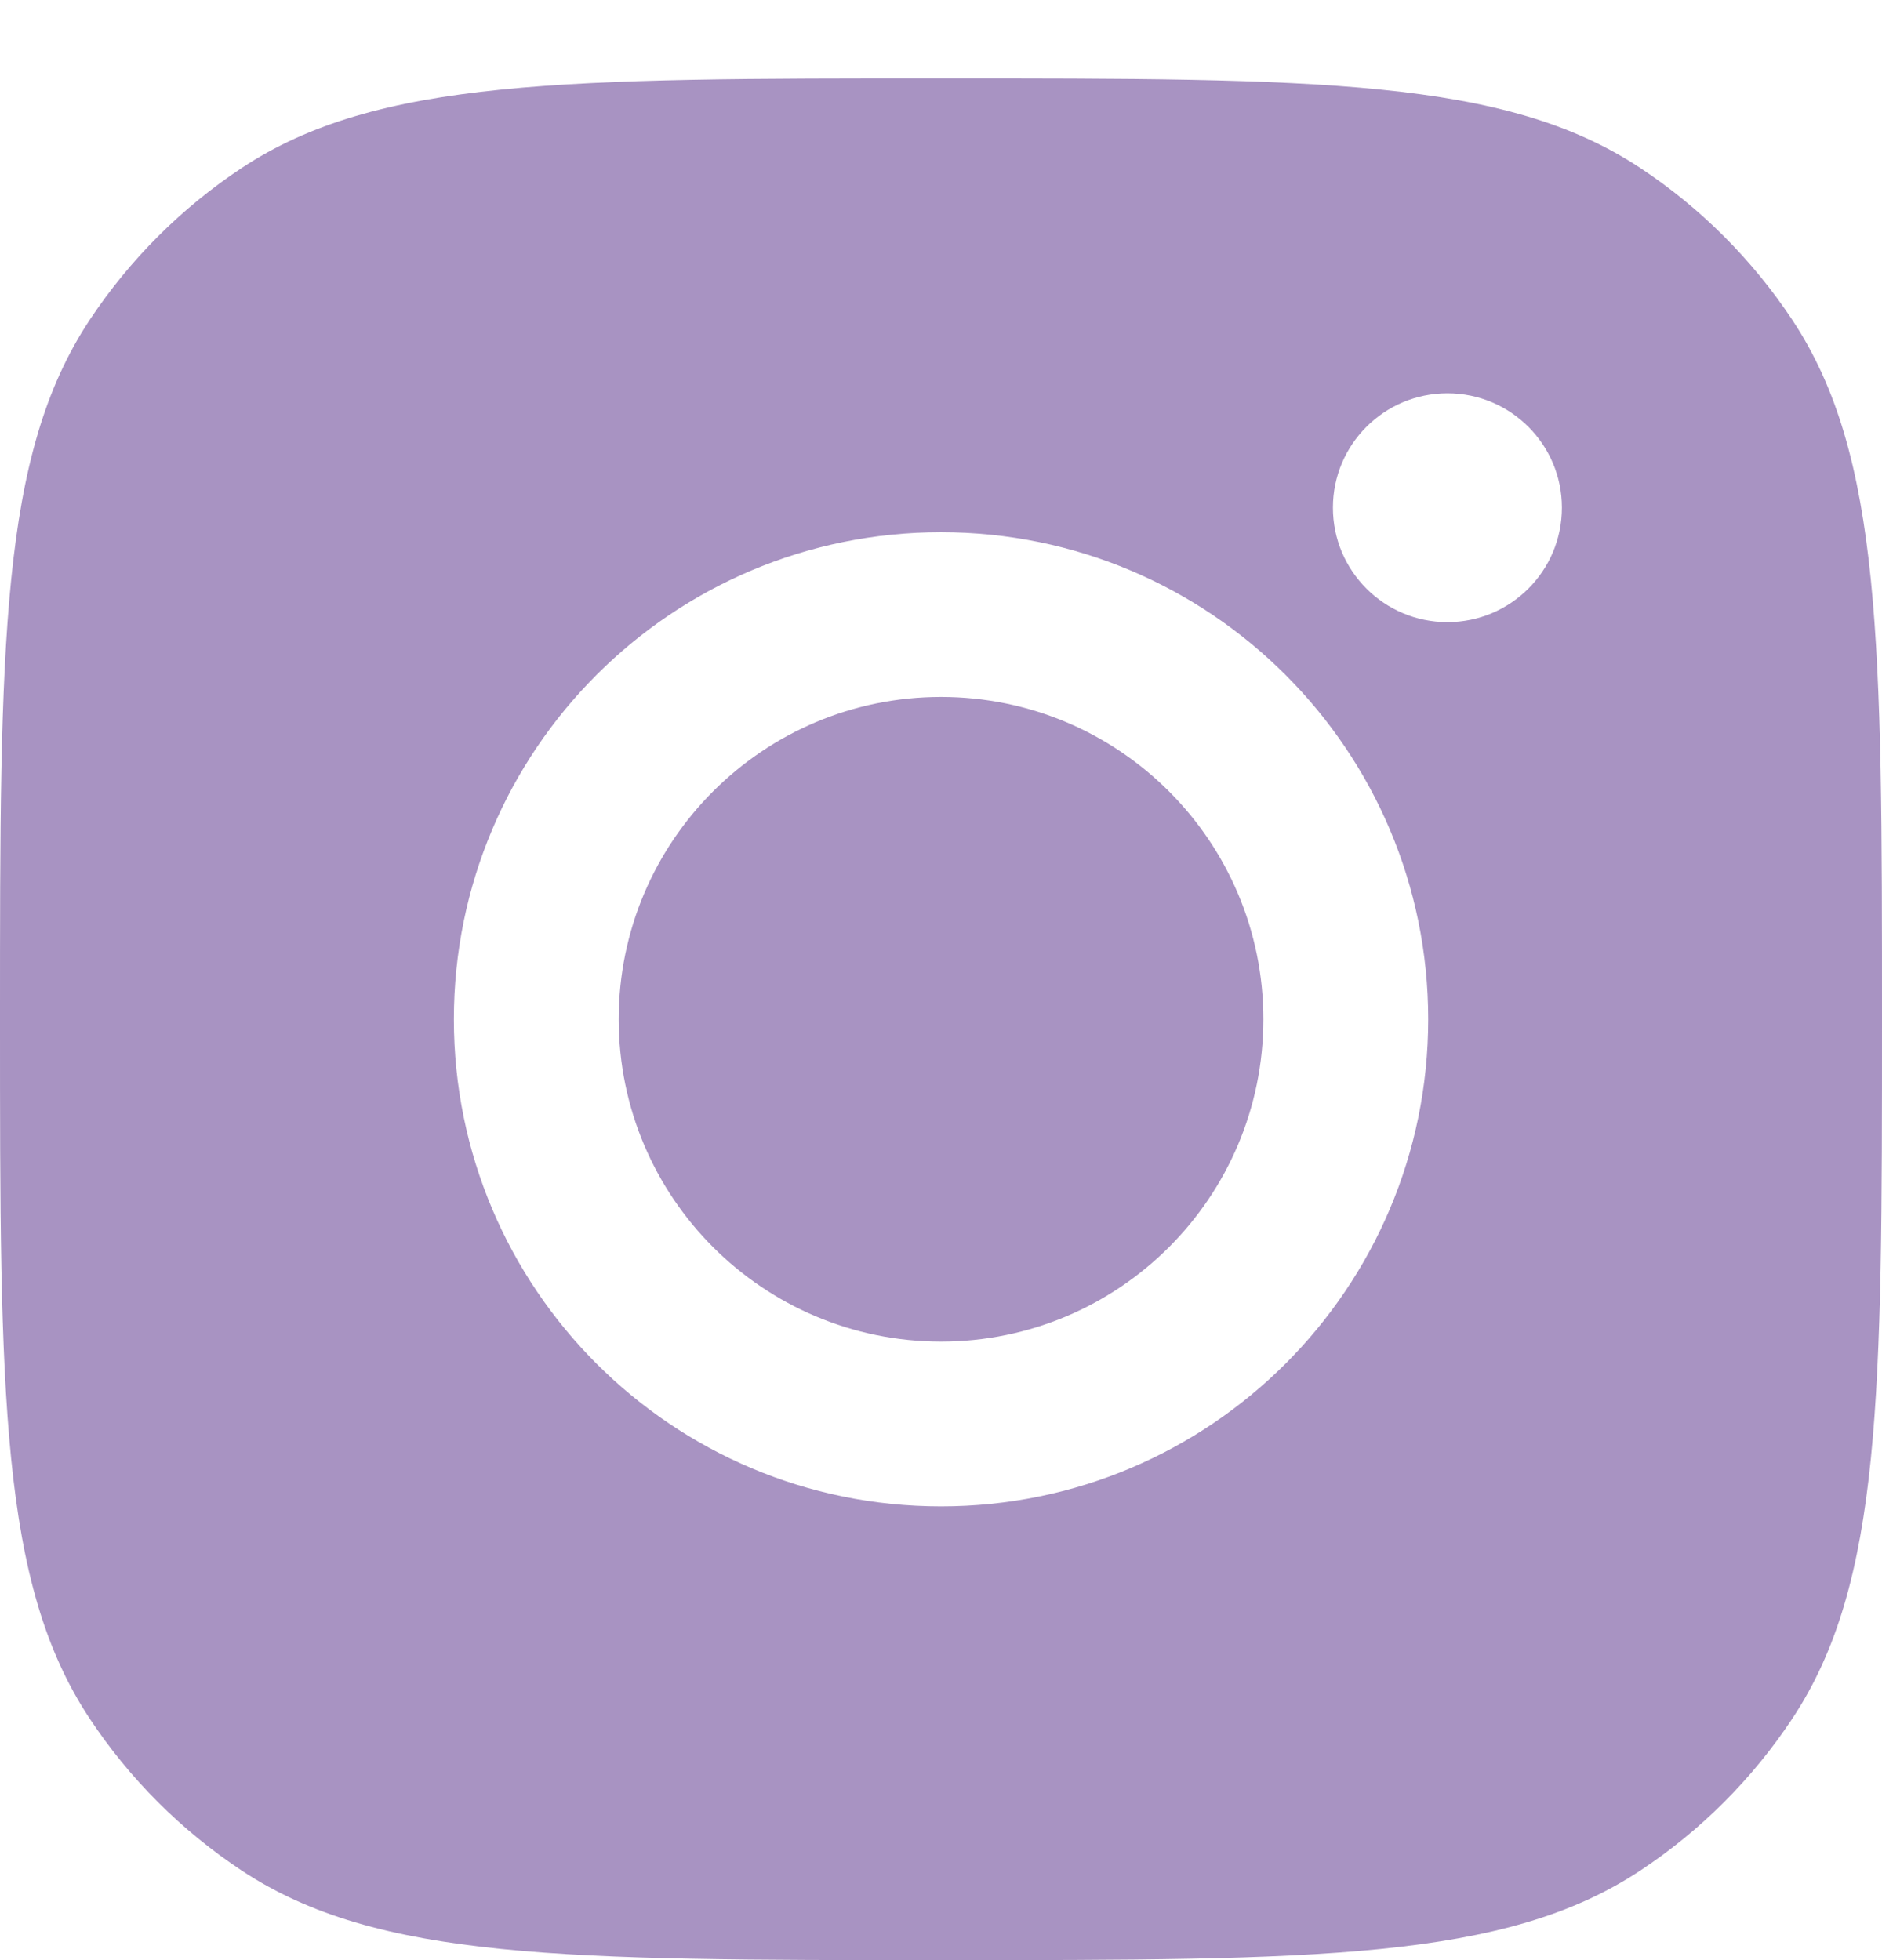
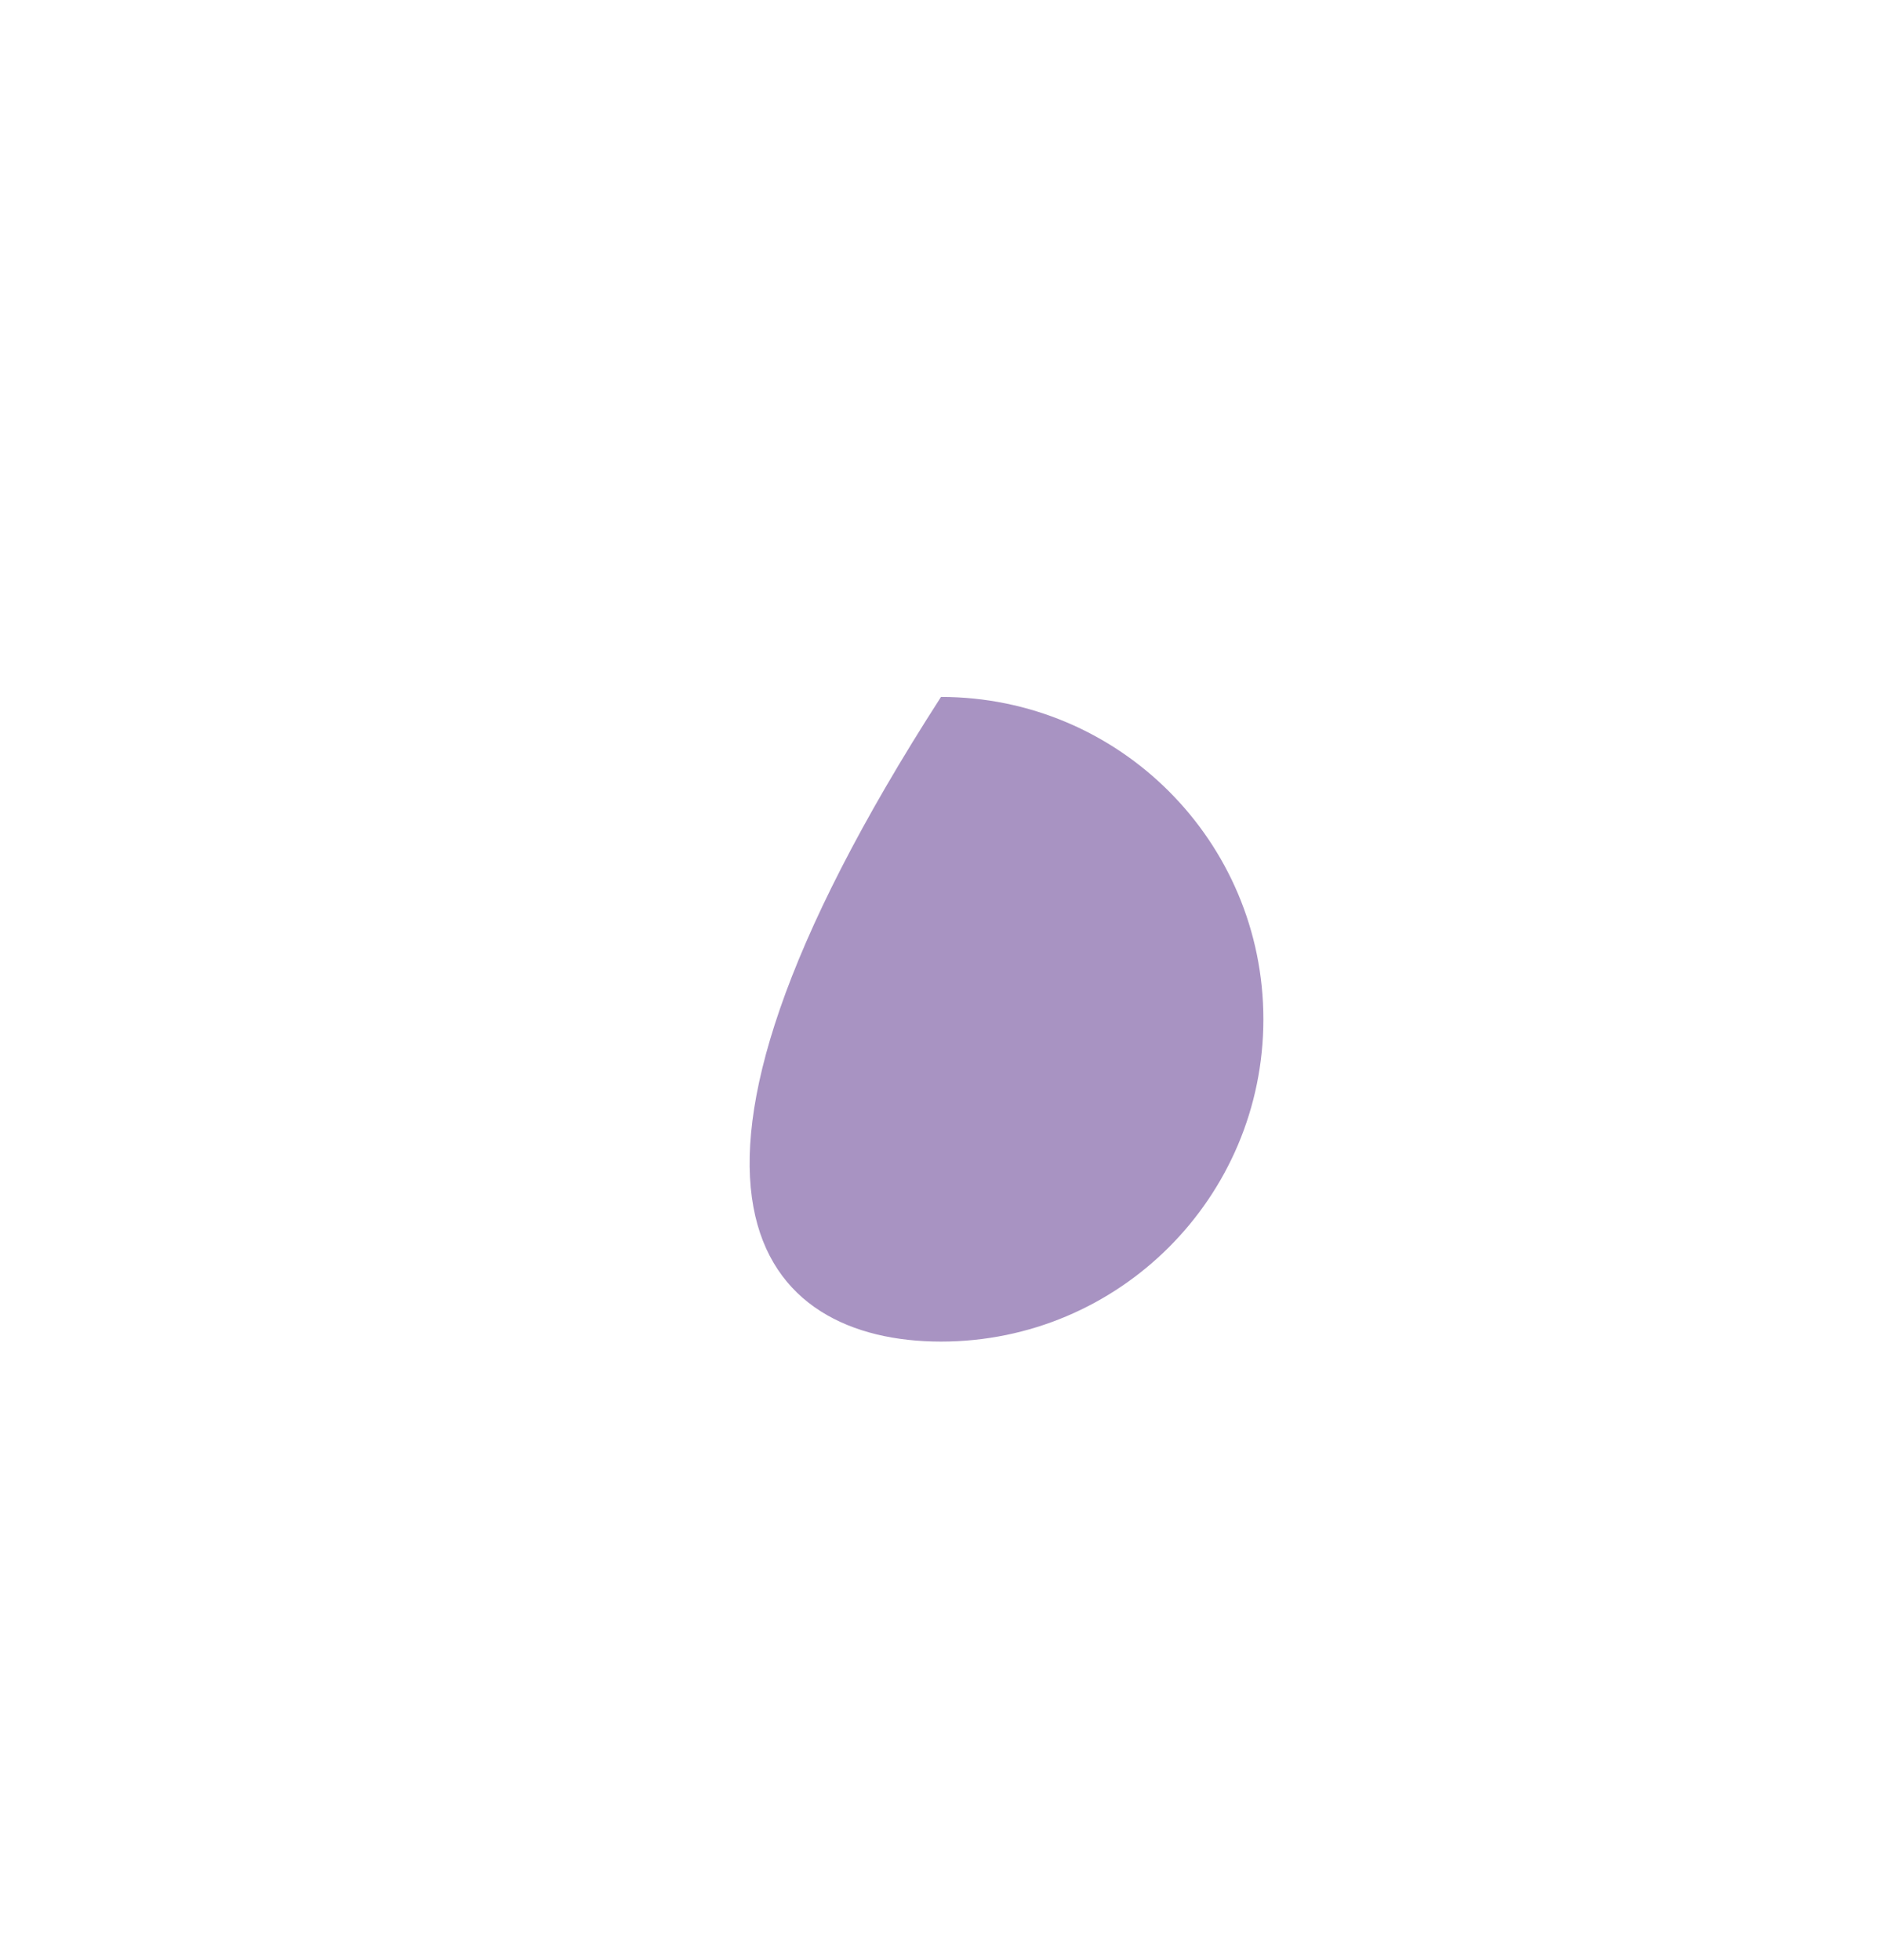
<svg xmlns="http://www.w3.org/2000/svg" width="24" height="25" viewBox="0 0 24 25" fill="none">
  <g id="Frame 1171275020">
    <g id="Instagram">
-       <path d="M12 17.111C14.271 17.111 16.111 15.27 16.111 13C16.111 10.73 14.271 8.889 12 8.889C9.73 8.889 7.89 10.73 7.89 13C7.89 15.27 9.73 17.111 12 17.111Z" fill="#A893C2" />
-       <path fill-rule="evenodd" clip-rule="evenodd" d="M0 13C0 8.206 0 5.81 1.142 4.083C1.652 3.313 2.313 2.652 3.083 2.142C4.81 1 7.206 1 12 1C16.794 1 19.19 1 20.917 2.142C21.688 2.652 22.348 3.313 22.858 4.083C24 5.81 24 8.206 24 13C24 17.794 24 20.19 22.858 21.917C22.348 22.688 21.688 23.348 20.917 23.858C19.19 25 16.794 25 12 25C7.206 25 4.81 25 3.083 23.858C2.313 23.348 1.652 22.688 1.142 21.917C0 20.19 0 17.794 0 13ZM18.213 13C18.213 16.431 15.431 19.213 12 19.213C8.569 19.213 5.788 16.431 5.788 13C5.788 9.569 8.569 6.788 12 6.788C15.431 6.788 18.213 9.569 18.213 13ZM18.458 7.935C19.264 7.935 19.918 7.282 19.918 6.475C19.918 5.669 19.264 5.016 18.458 5.016C17.652 5.016 16.998 5.669 16.998 6.475C16.998 7.282 17.652 7.935 18.458 7.935Z" fill="#A893C2" />
+       <path d="M12 17.111C14.271 17.111 16.111 15.27 16.111 13C16.111 10.73 14.271 8.889 12 8.889C7.89 15.27 9.73 17.111 12 17.111Z" fill="#A893C2" />
    </g>
  </g>
</svg>